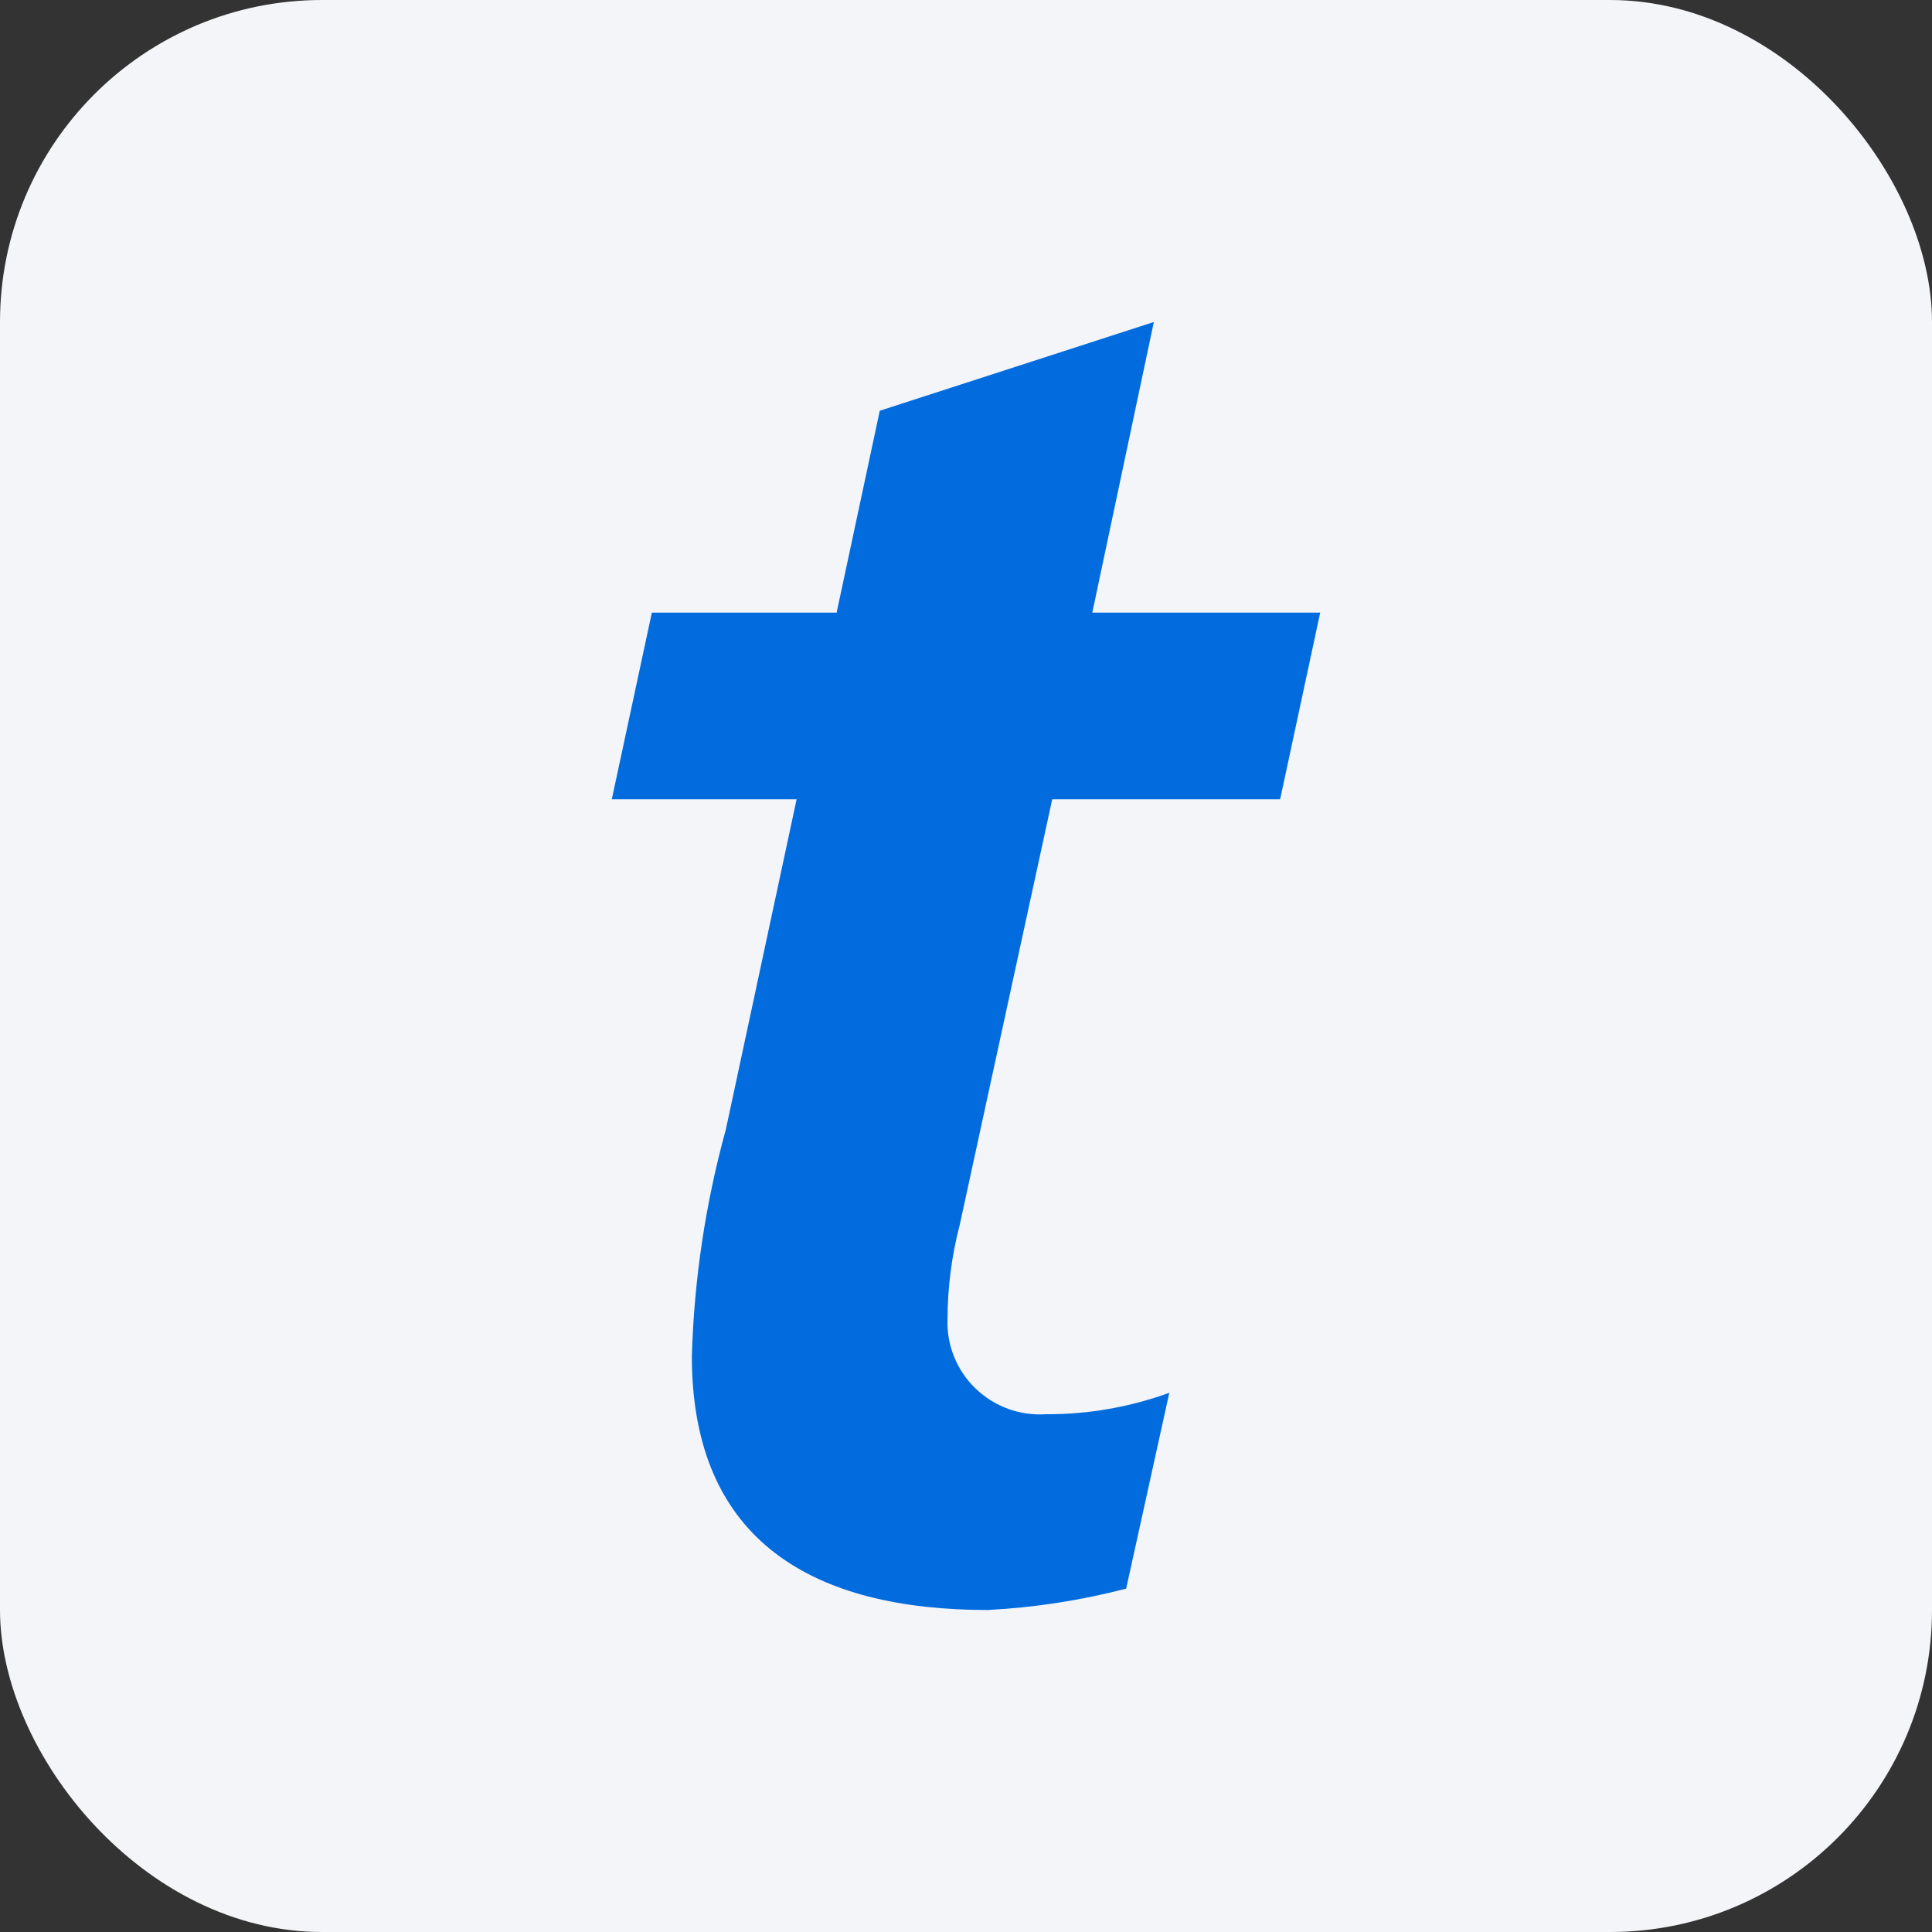
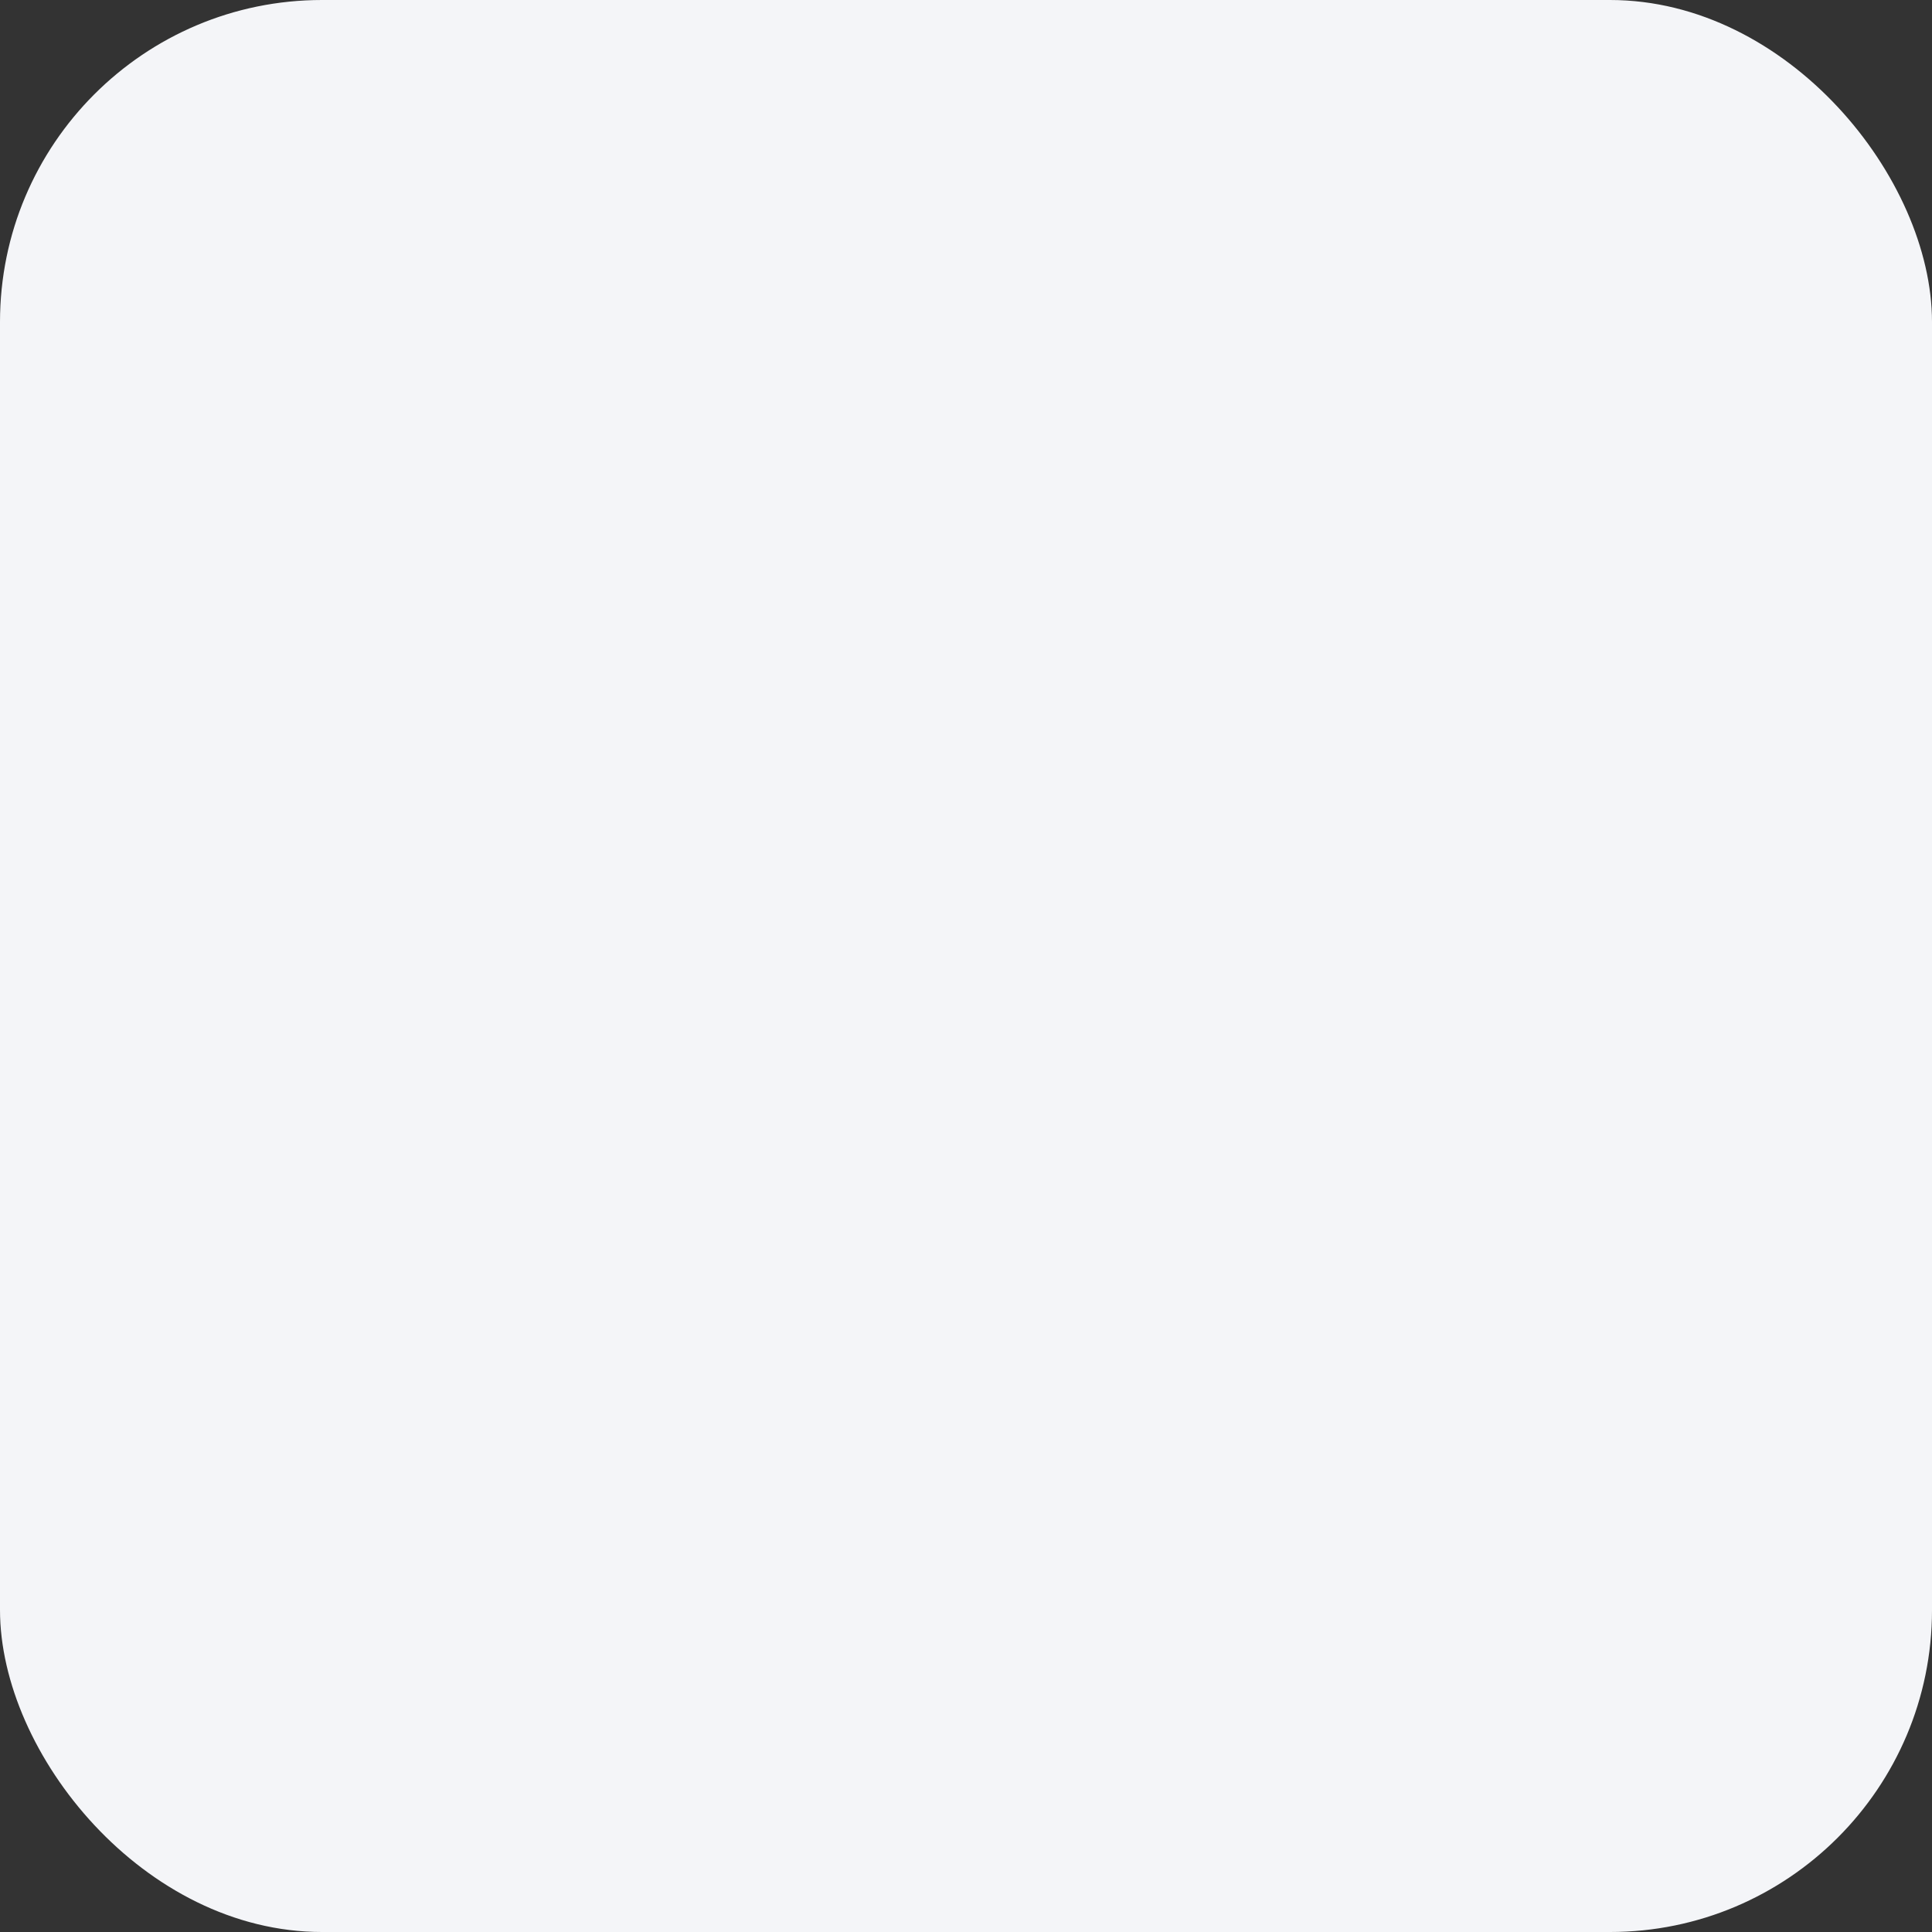
<svg xmlns="http://www.w3.org/2000/svg" width="30" height="30" viewBox="0 0 30 30" fill="none">
  <rect x="0" y="0" width="30" height="30" fill="#333333" stroke="none" />
  <rect width="30" height="30" rx="5" fill="#F4F5F8" />
-   <path d="M10.122 9.513H12.991L13.661 6.378L17.917 5L16.961 9.513H20.5L19.878 12.411H16.339L14.904 19.014C14.778 19.495 14.714 19.99 14.713 20.487C14.706 20.686 14.741 20.885 14.816 21.07C14.891 21.255 15.004 21.422 15.149 21.561C15.293 21.7 15.465 21.807 15.653 21.876C15.842 21.945 16.043 21.973 16.244 21.96C16.896 21.963 17.544 21.85 18.157 21.627L17.487 24.668C16.783 24.851 16.062 24.963 15.335 25C12.656 25 10.743 23.955 10.743 21.057C10.778 19.869 10.954 18.689 11.27 17.542L12.37 12.411H9.5L10.122 9.513Z" fill="#026CDF" />
</svg>